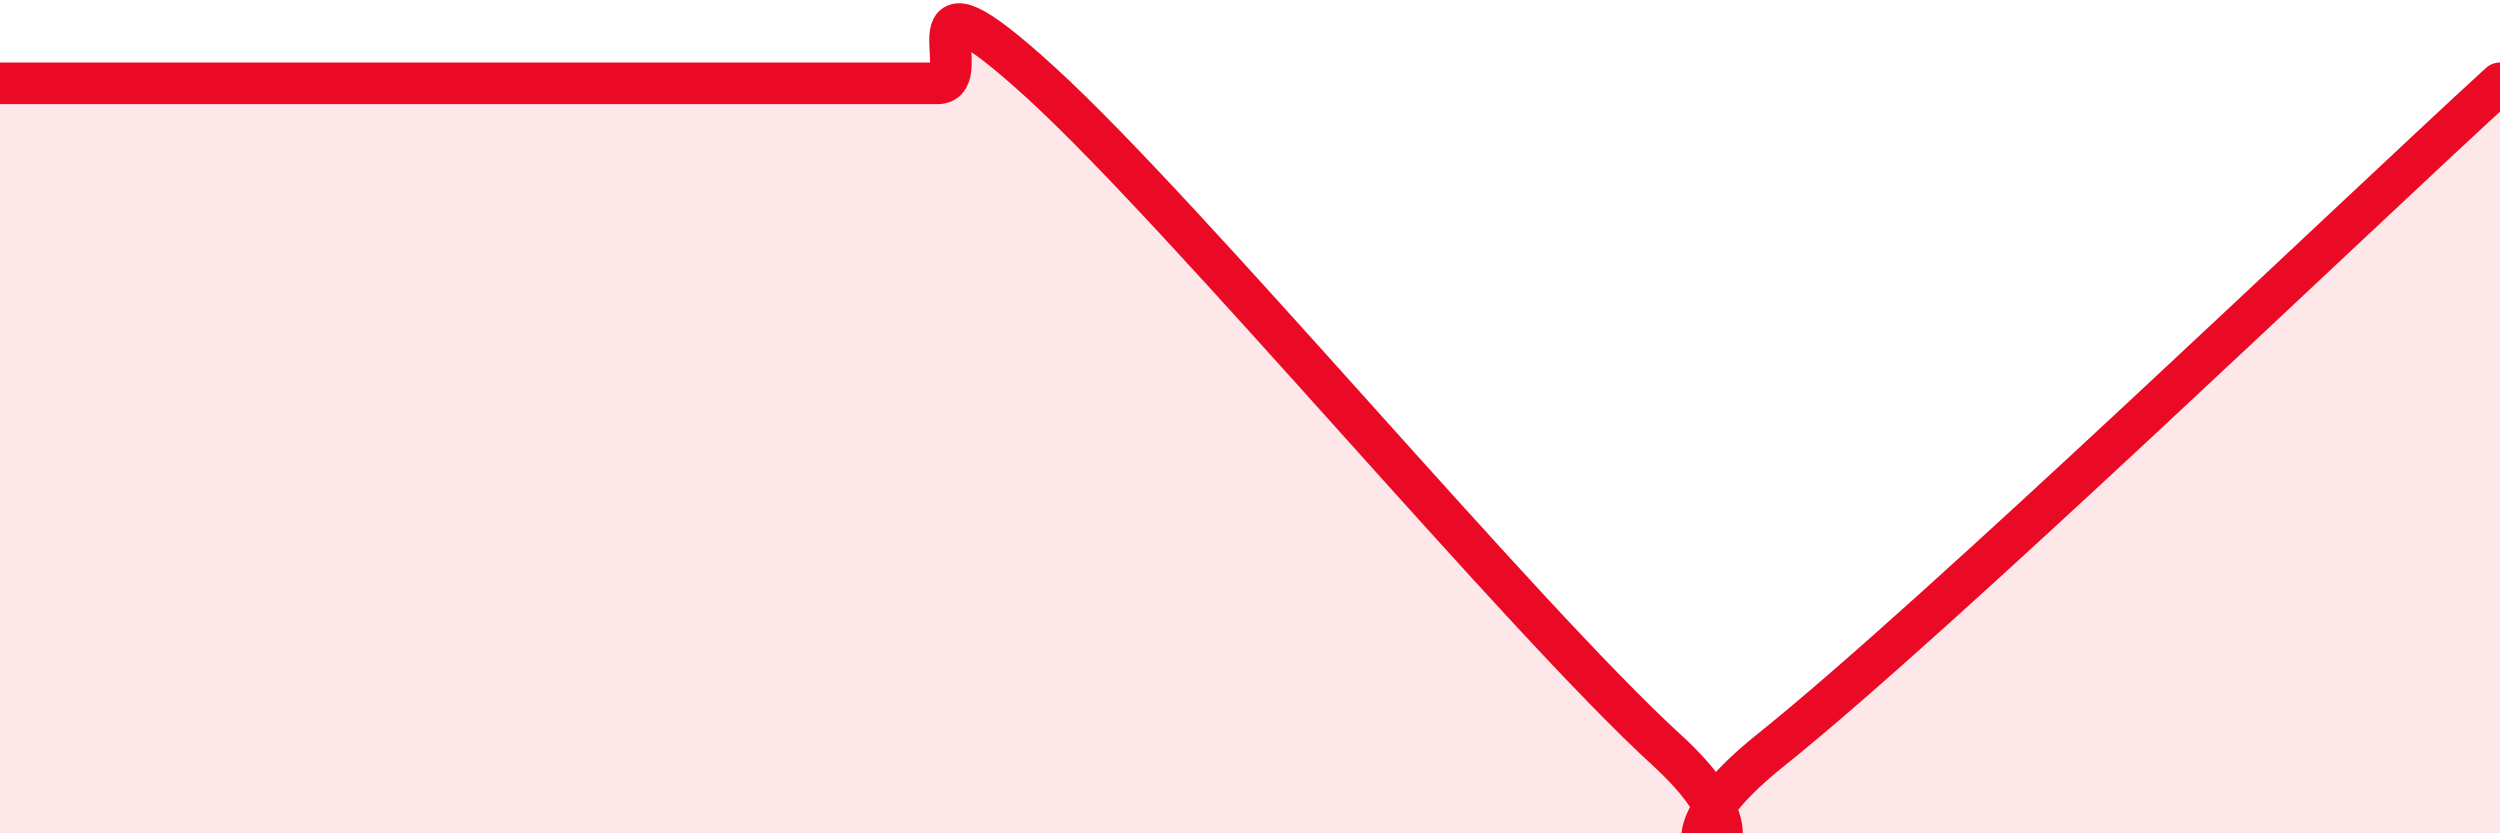
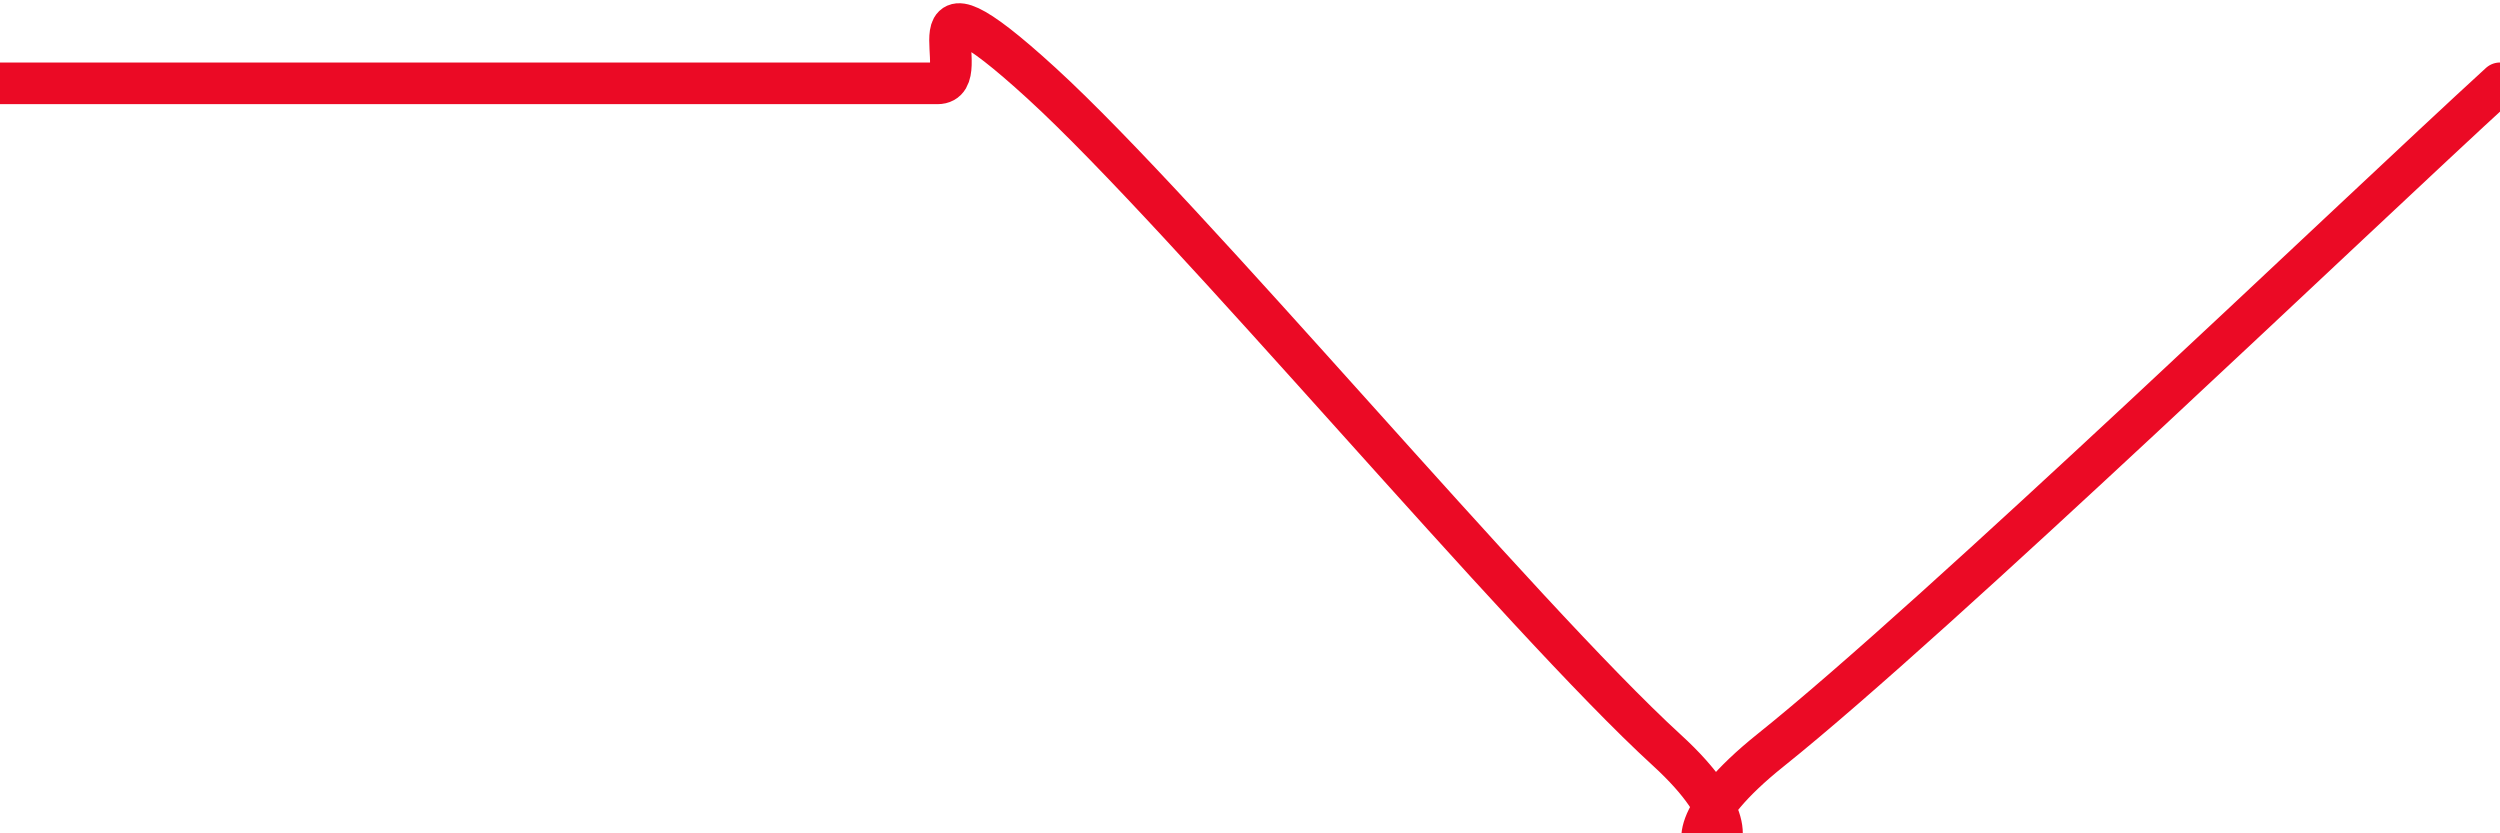
<svg xmlns="http://www.w3.org/2000/svg" width="60" height="20" viewBox="0 0 60 20">
-   <path d="M 0,2 C 0.5,2 1.5,2 2.5,2 C 3.5,2 4,2 5,2 C 6,2 6.5,2 7.5,2 C 8.5,2 9,2 10,2 C 11,2 11.5,2 12.5,2 C 13.5,2 14,2 15,2 C 16,2 16.5,2 17.5,2 C 18.5,2 19,2 20,2 C 21,2 21.5,2 22.5,2 C 23.5,2 21.5,-1.2 25,2 C 28.5,5.2 36.5,14.8 40,18 C 43.5,21.2 38.5,21.2 42.5,18 C 46.5,14.8 56.5,5.2 60,2L60 20L0 20Z" fill="#EB0A25" opacity="0.1" stroke-linecap="round" stroke-linejoin="round" />
  <path d="M 0,2 C 0.5,2 1.5,2 2.5,2 C 3.5,2 4,2 5,2 C 6,2 6.5,2 7.5,2 C 8.5,2 9,2 10,2 C 11,2 11.5,2 12.5,2 C 13.5,2 14,2 15,2 C 16,2 16.5,2 17.5,2 C 18.5,2 19,2 20,2 C 21,2 21.5,2 22.5,2 C 23.5,2 21.5,-1.2 25,2 C 28.5,5.2 36.5,14.8 40,18 C 43.5,21.2 38.5,21.2 42.5,18 C 46.5,14.8 56.5,5.2 60,2" stroke="#EB0A25" stroke-width="1" fill="none" stroke-linecap="round" stroke-linejoin="round" />
</svg>